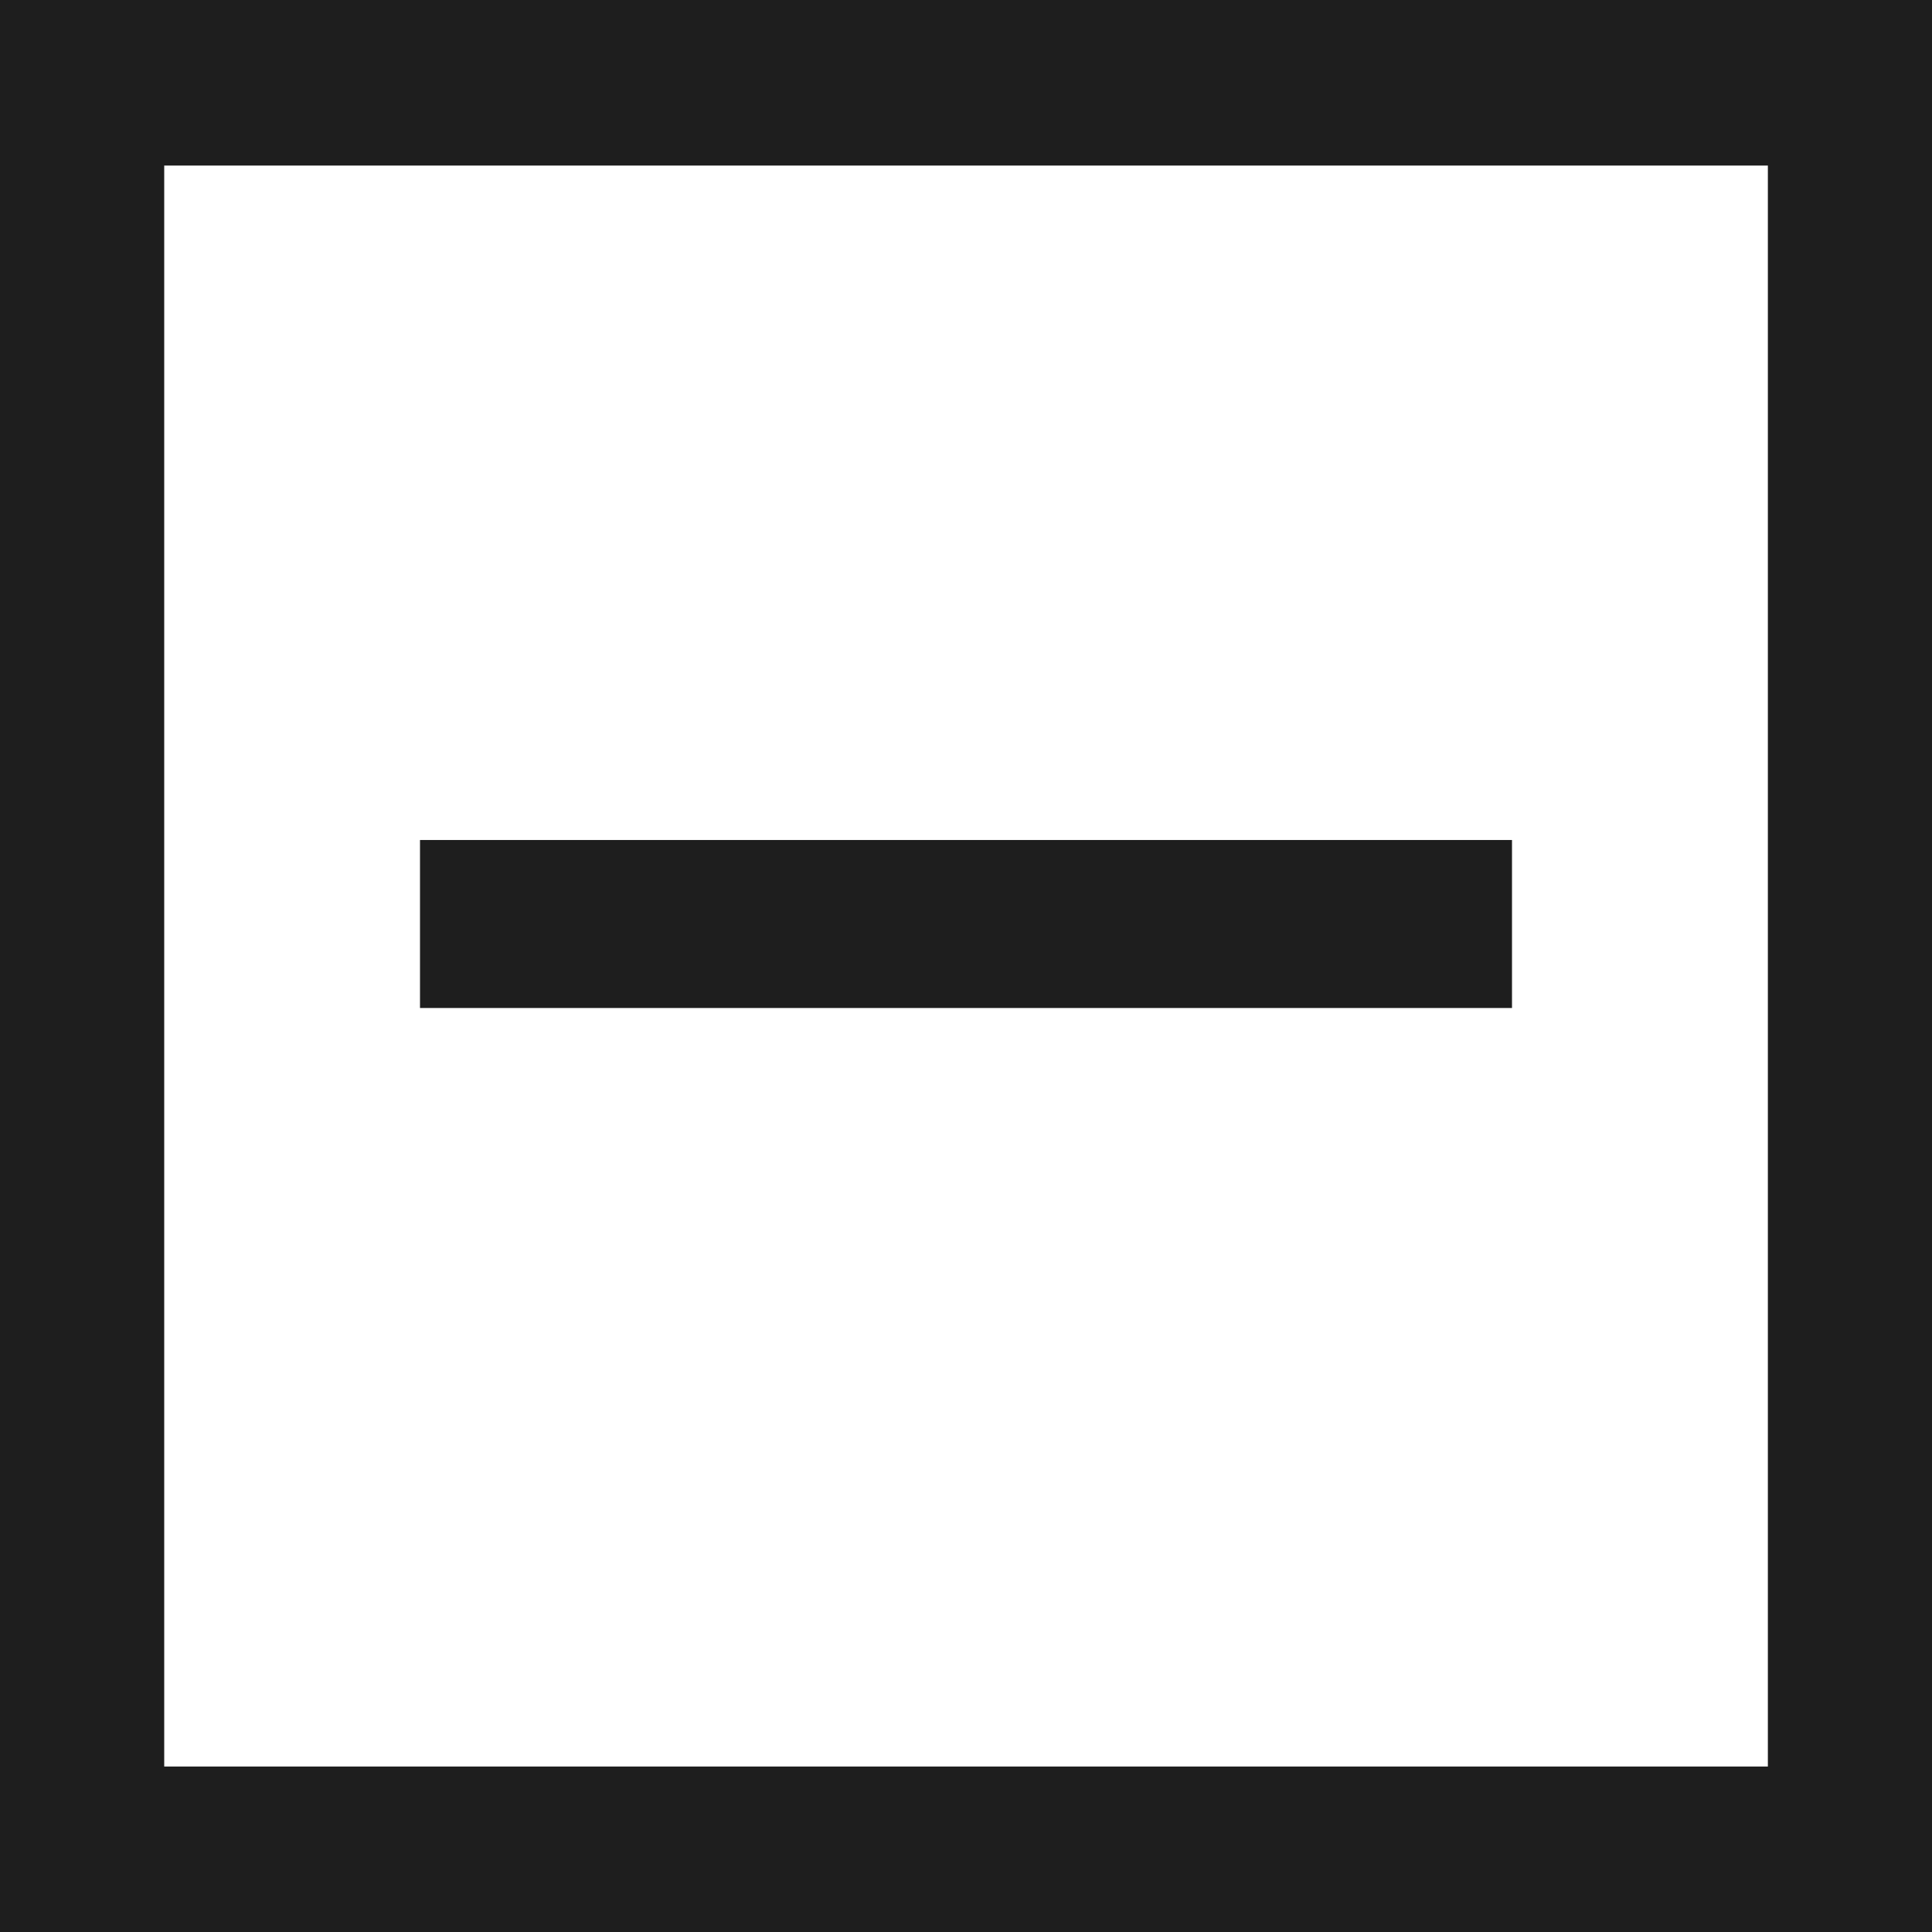
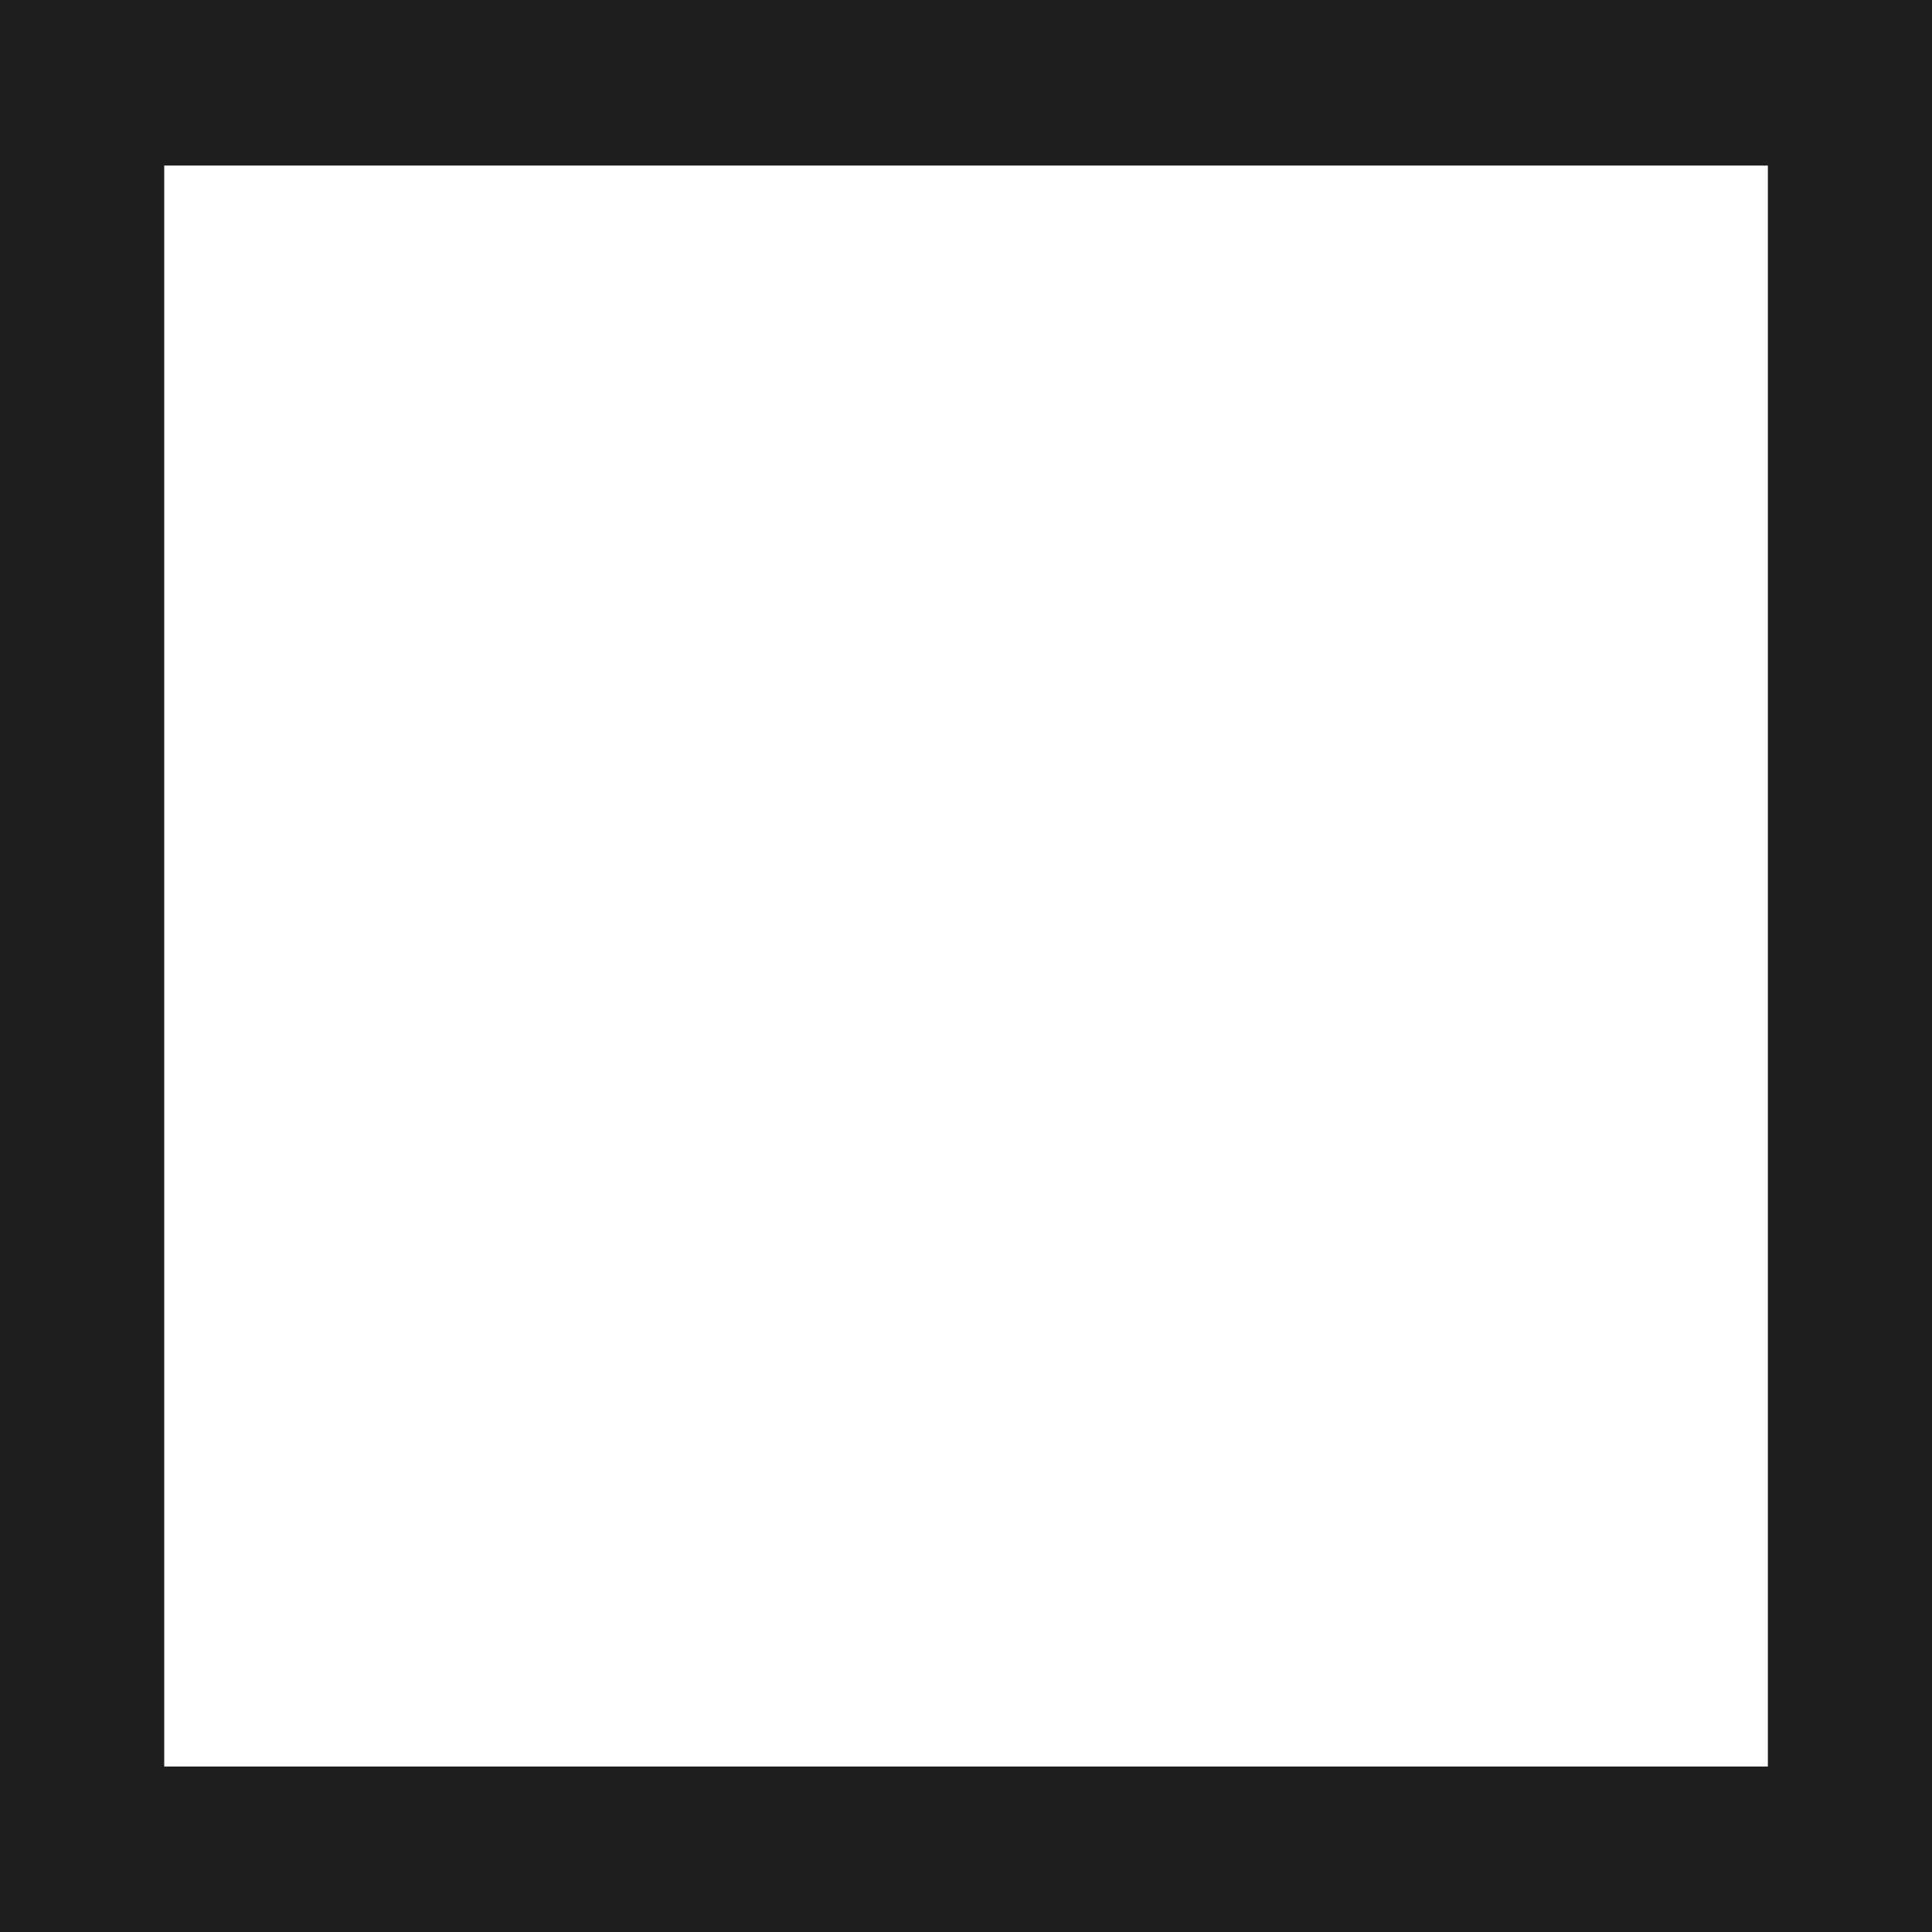
<svg xmlns="http://www.w3.org/2000/svg" width="23px" height="23px" viewBox="0 0 23 23" version="1.1">
  <g id="Техничка" stroke="none" stroke-width="1" fill="none" fill-rule="evenodd">
    <g transform="translate(-1693, -1025)" fill="#1E1E1E" id="Group-19">
      <g transform="translate(1688, 220)">
        <g id="Page-1-Copy-21" transform="translate(5, 805)">
-           <path d="M0,23 L23,23 L23,-0 L0,-0 L0,23 Z M1.955,21.03 L21.046,21.03 L21.046,1.971 L1.955,1.971 L1.955,21.03 Z" id="Fill-1" />
-           <polygon id="Fill-2" points="5 12 18 12 18 10 5 10" />
+           <path d="M0,23 L23,23 L23,-0 L0,-0 L0,23 Z M1.955,21.03 L21.046,21.03 L21.046,1.971 L1.955,1.971 Z" id="Fill-1" />
        </g>
      </g>
    </g>
  </g>
</svg>